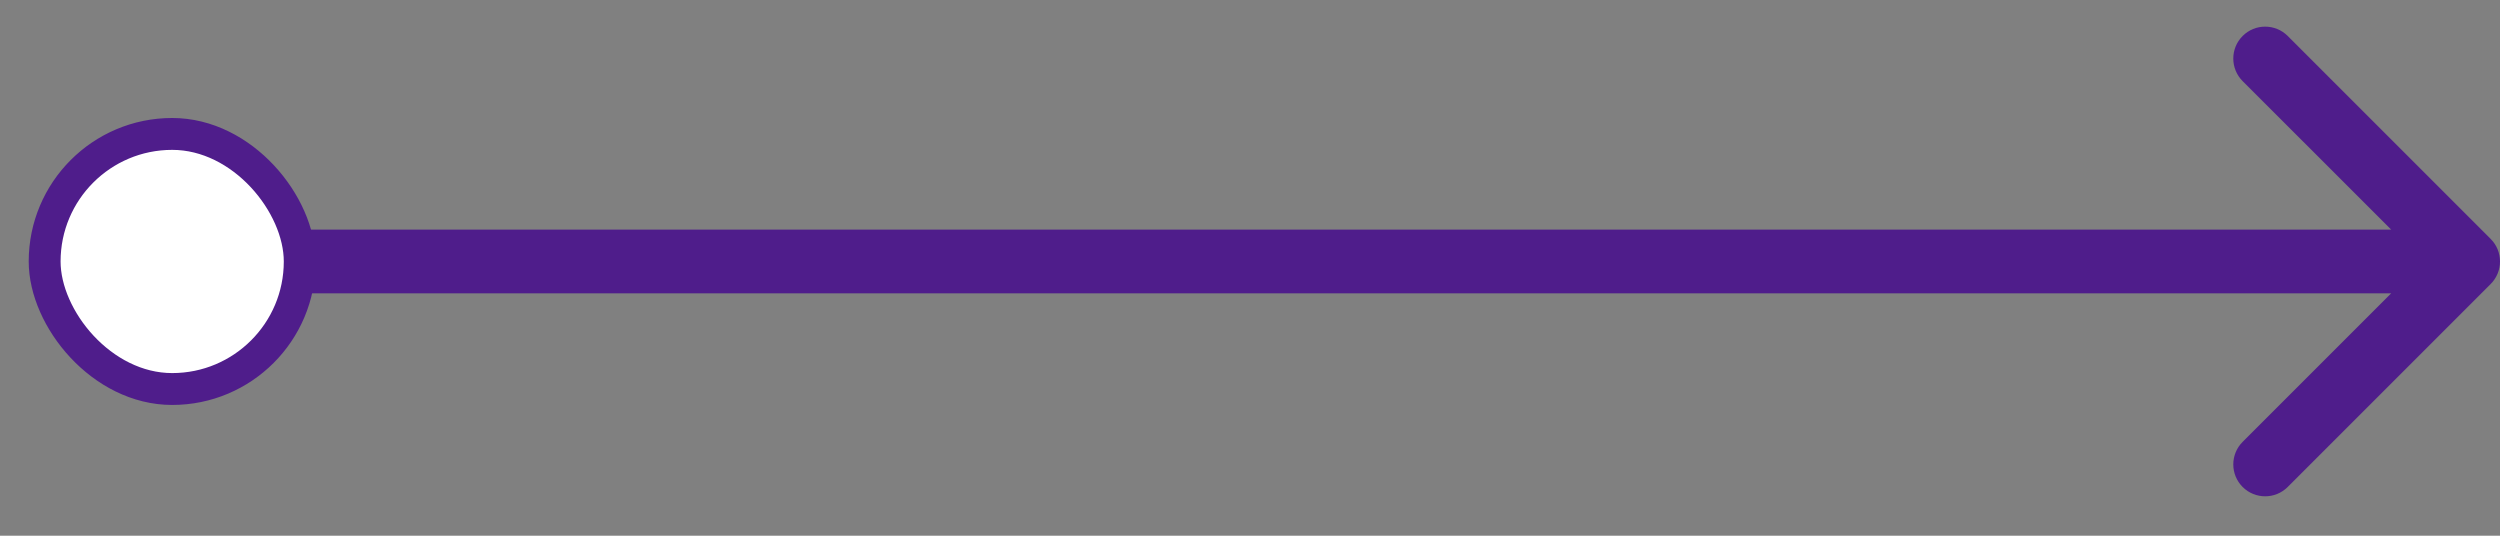
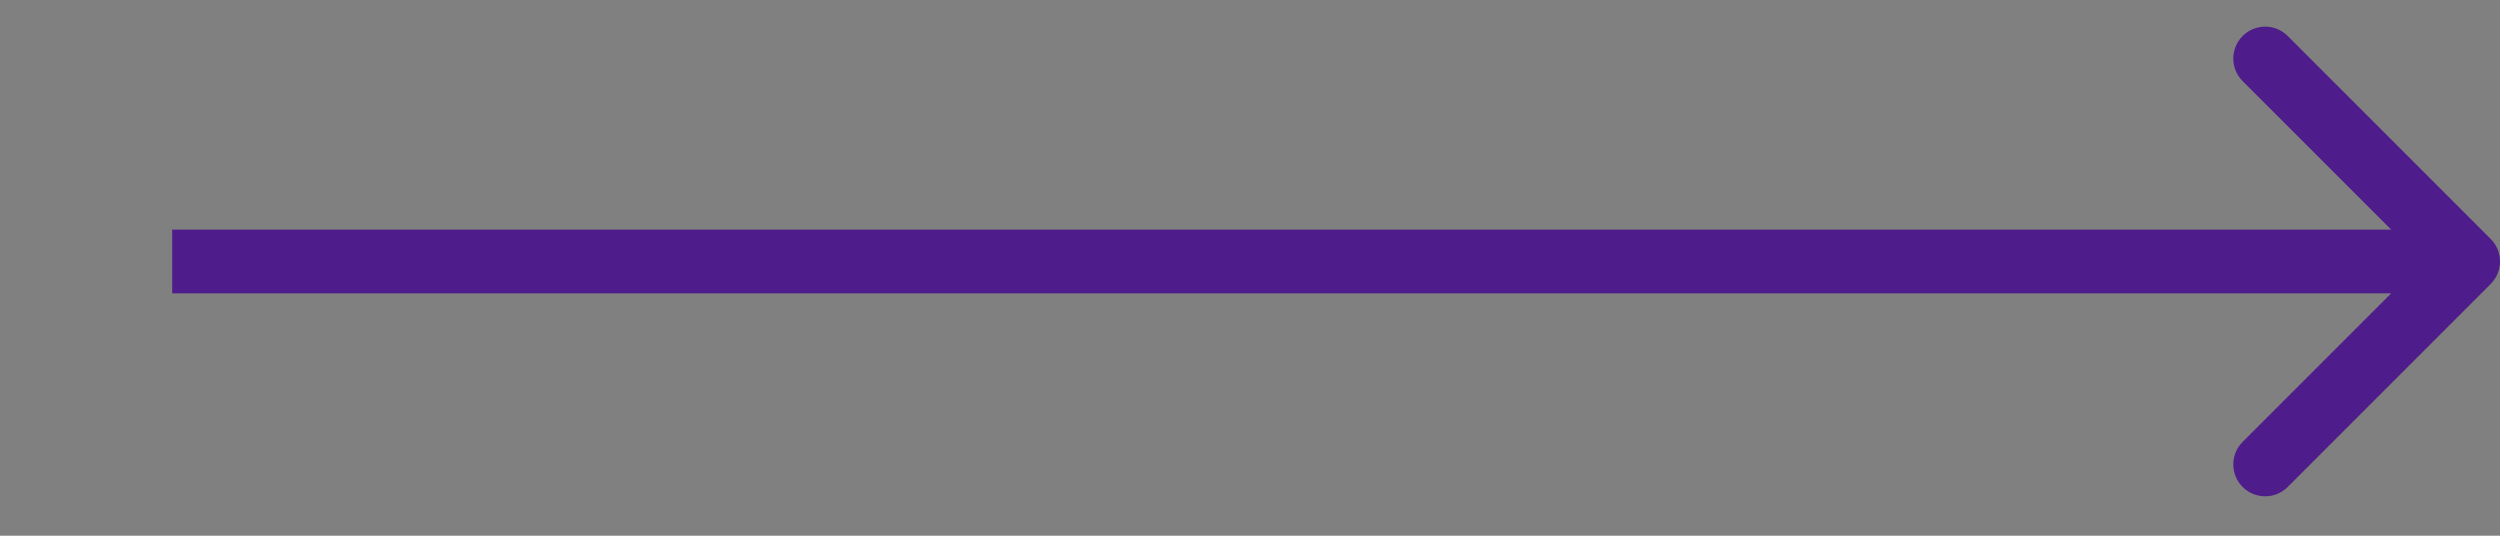
<svg xmlns="http://www.w3.org/2000/svg" fill="none" height="100%" overflow="visible" preserveAspectRatio="none" style="display: block;" viewBox="0 0 56 12" width="100%">
  <rect x="0" y="0" width="56" height="12" fill="#808080" stroke="none" />
  <g id="Arrow">
    <path d="M55.791 6.362C56.07 6.083 56.07 5.631 55.791 5.352L51.245 0.806C50.966 0.527 50.514 0.527 50.235 0.806C49.956 1.085 49.956 1.538 50.235 1.817L54.276 5.857L50.235 9.898C49.956 10.177 49.956 10.629 50.235 10.908C50.514 11.187 50.966 11.187 51.245 10.908L55.791 6.362ZM3.857 5.857L3.857 6.571L55.286 6.571L55.286 5.857L55.286 5.143L3.857 5.143L3.857 5.857Z" fill="#4F1D8B" id="Line 16" />
-     <rect fill="white" height="5.714" id="Rectangle 136" rx="2.857" stroke="#4F1D8B" stroke-width="0.714" width="5.714" x="1" y="3" />
  </g>
</svg>